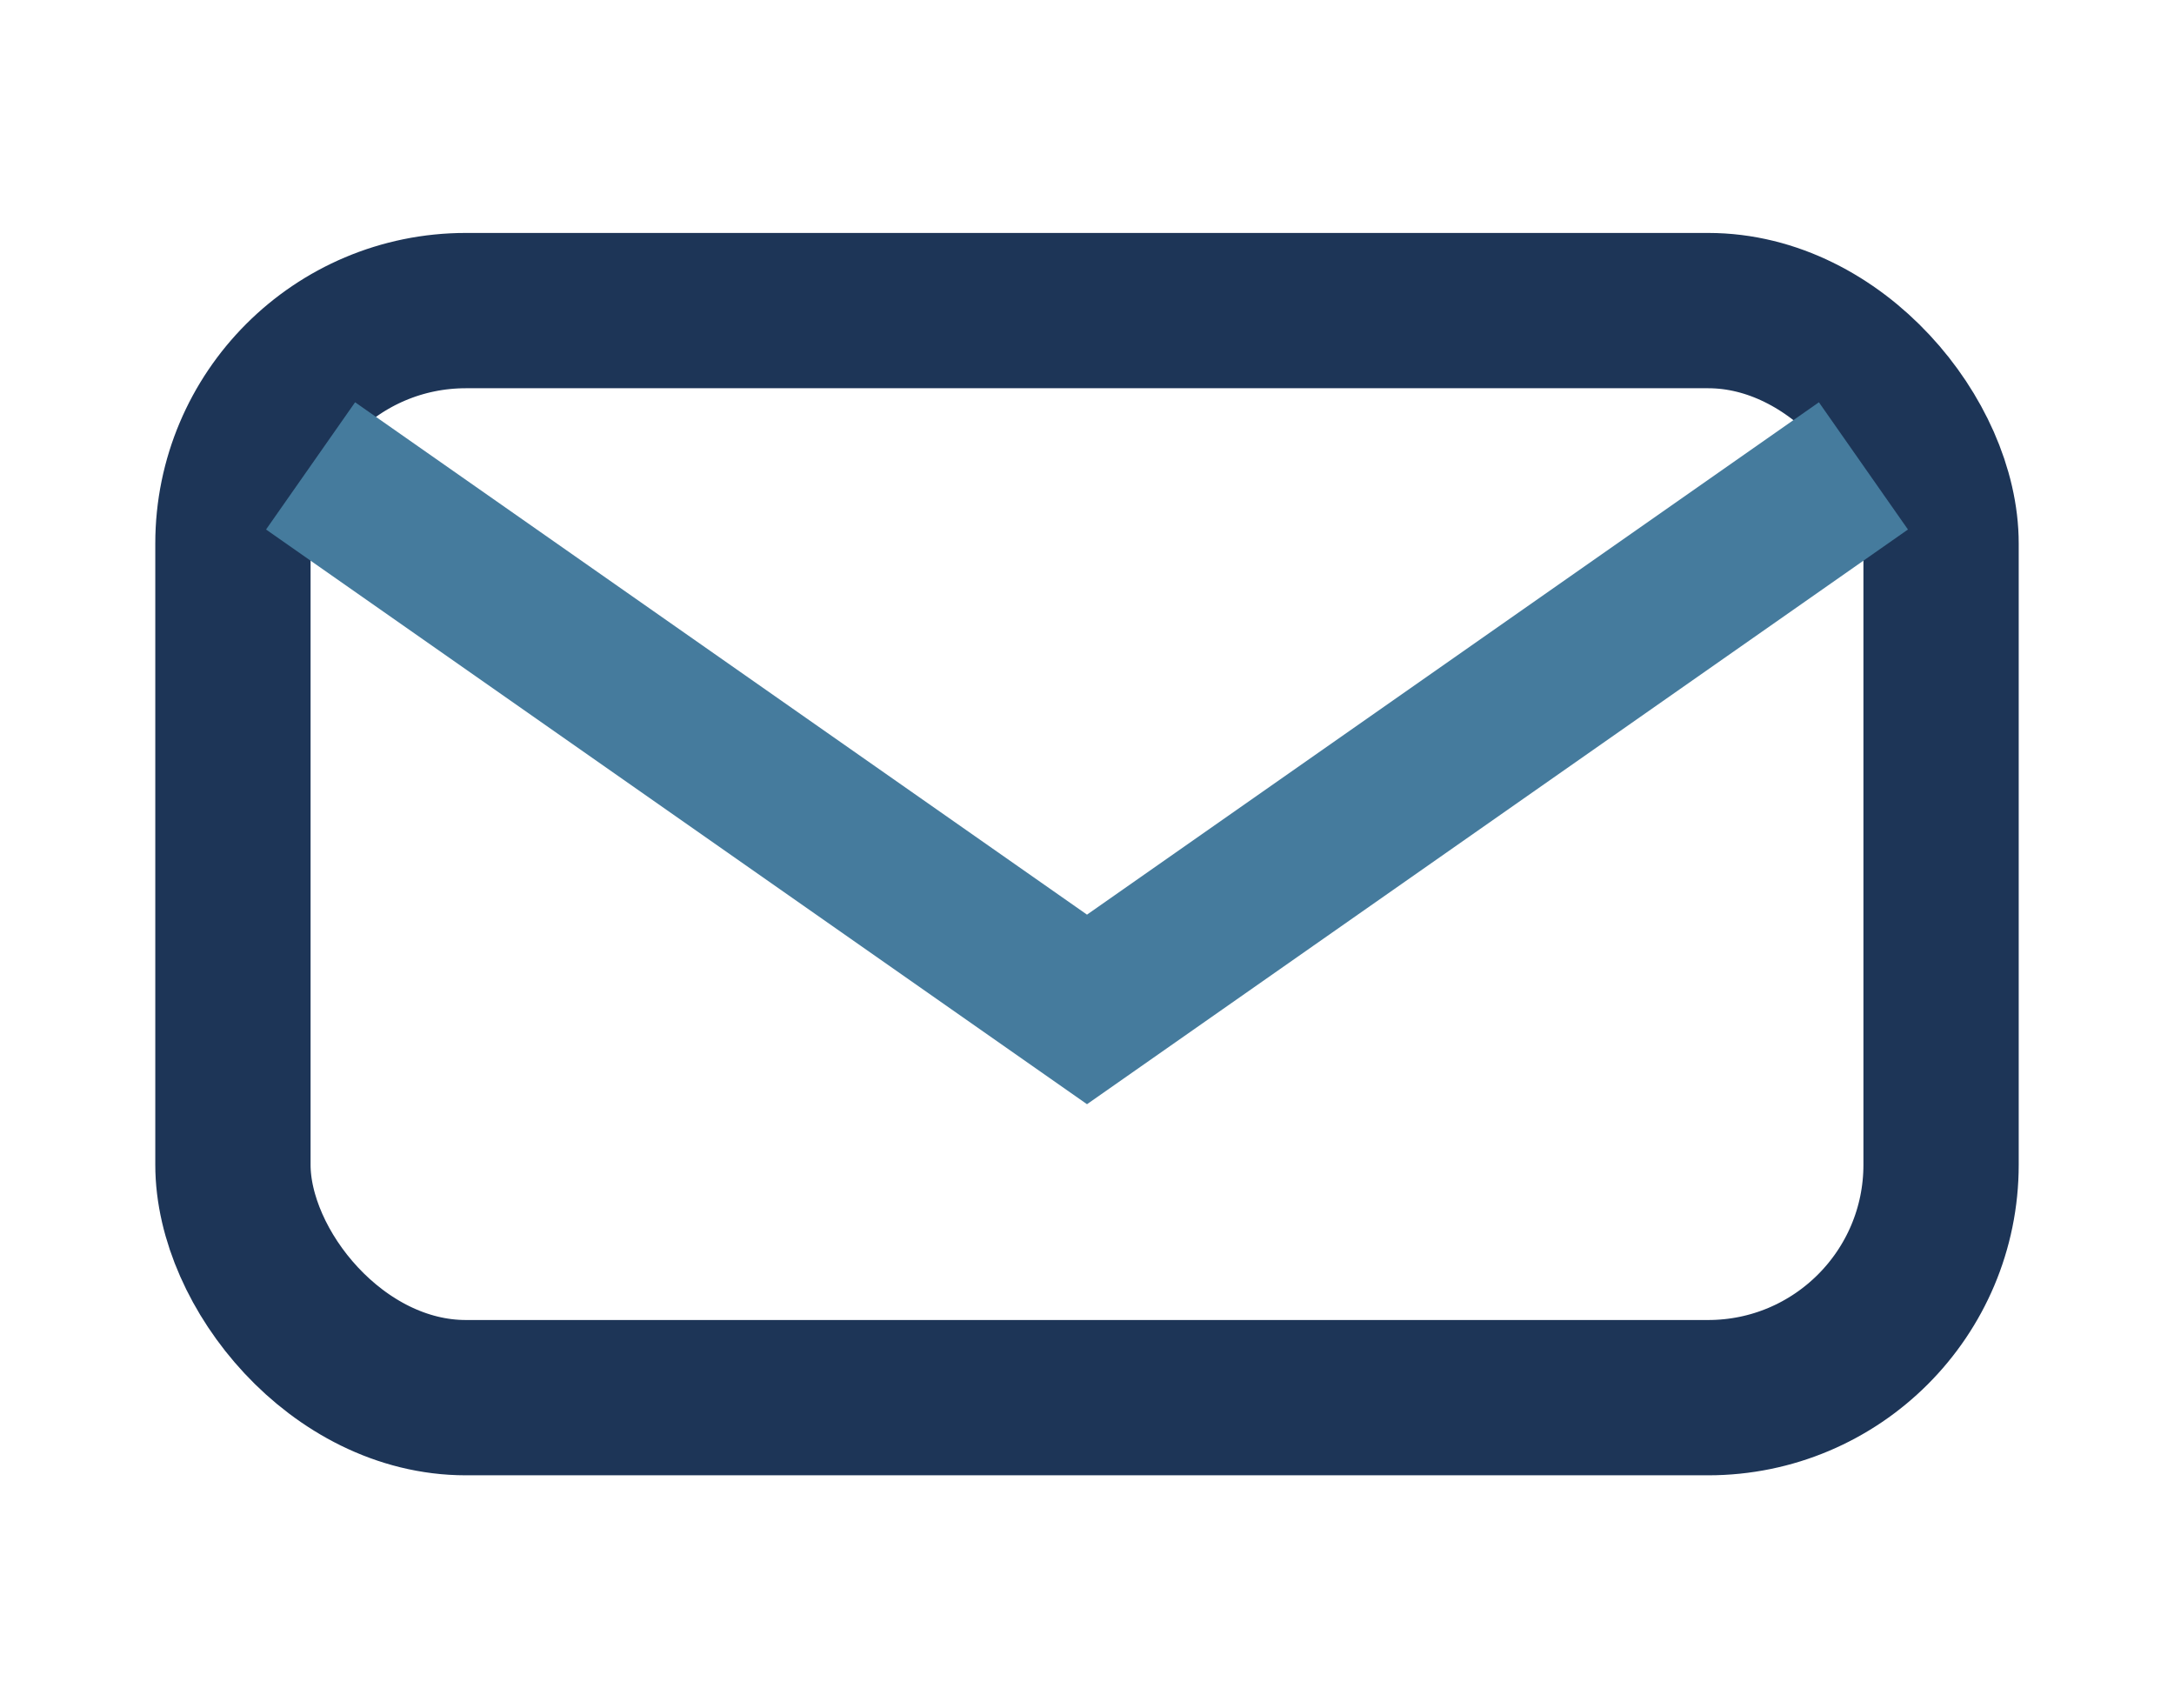
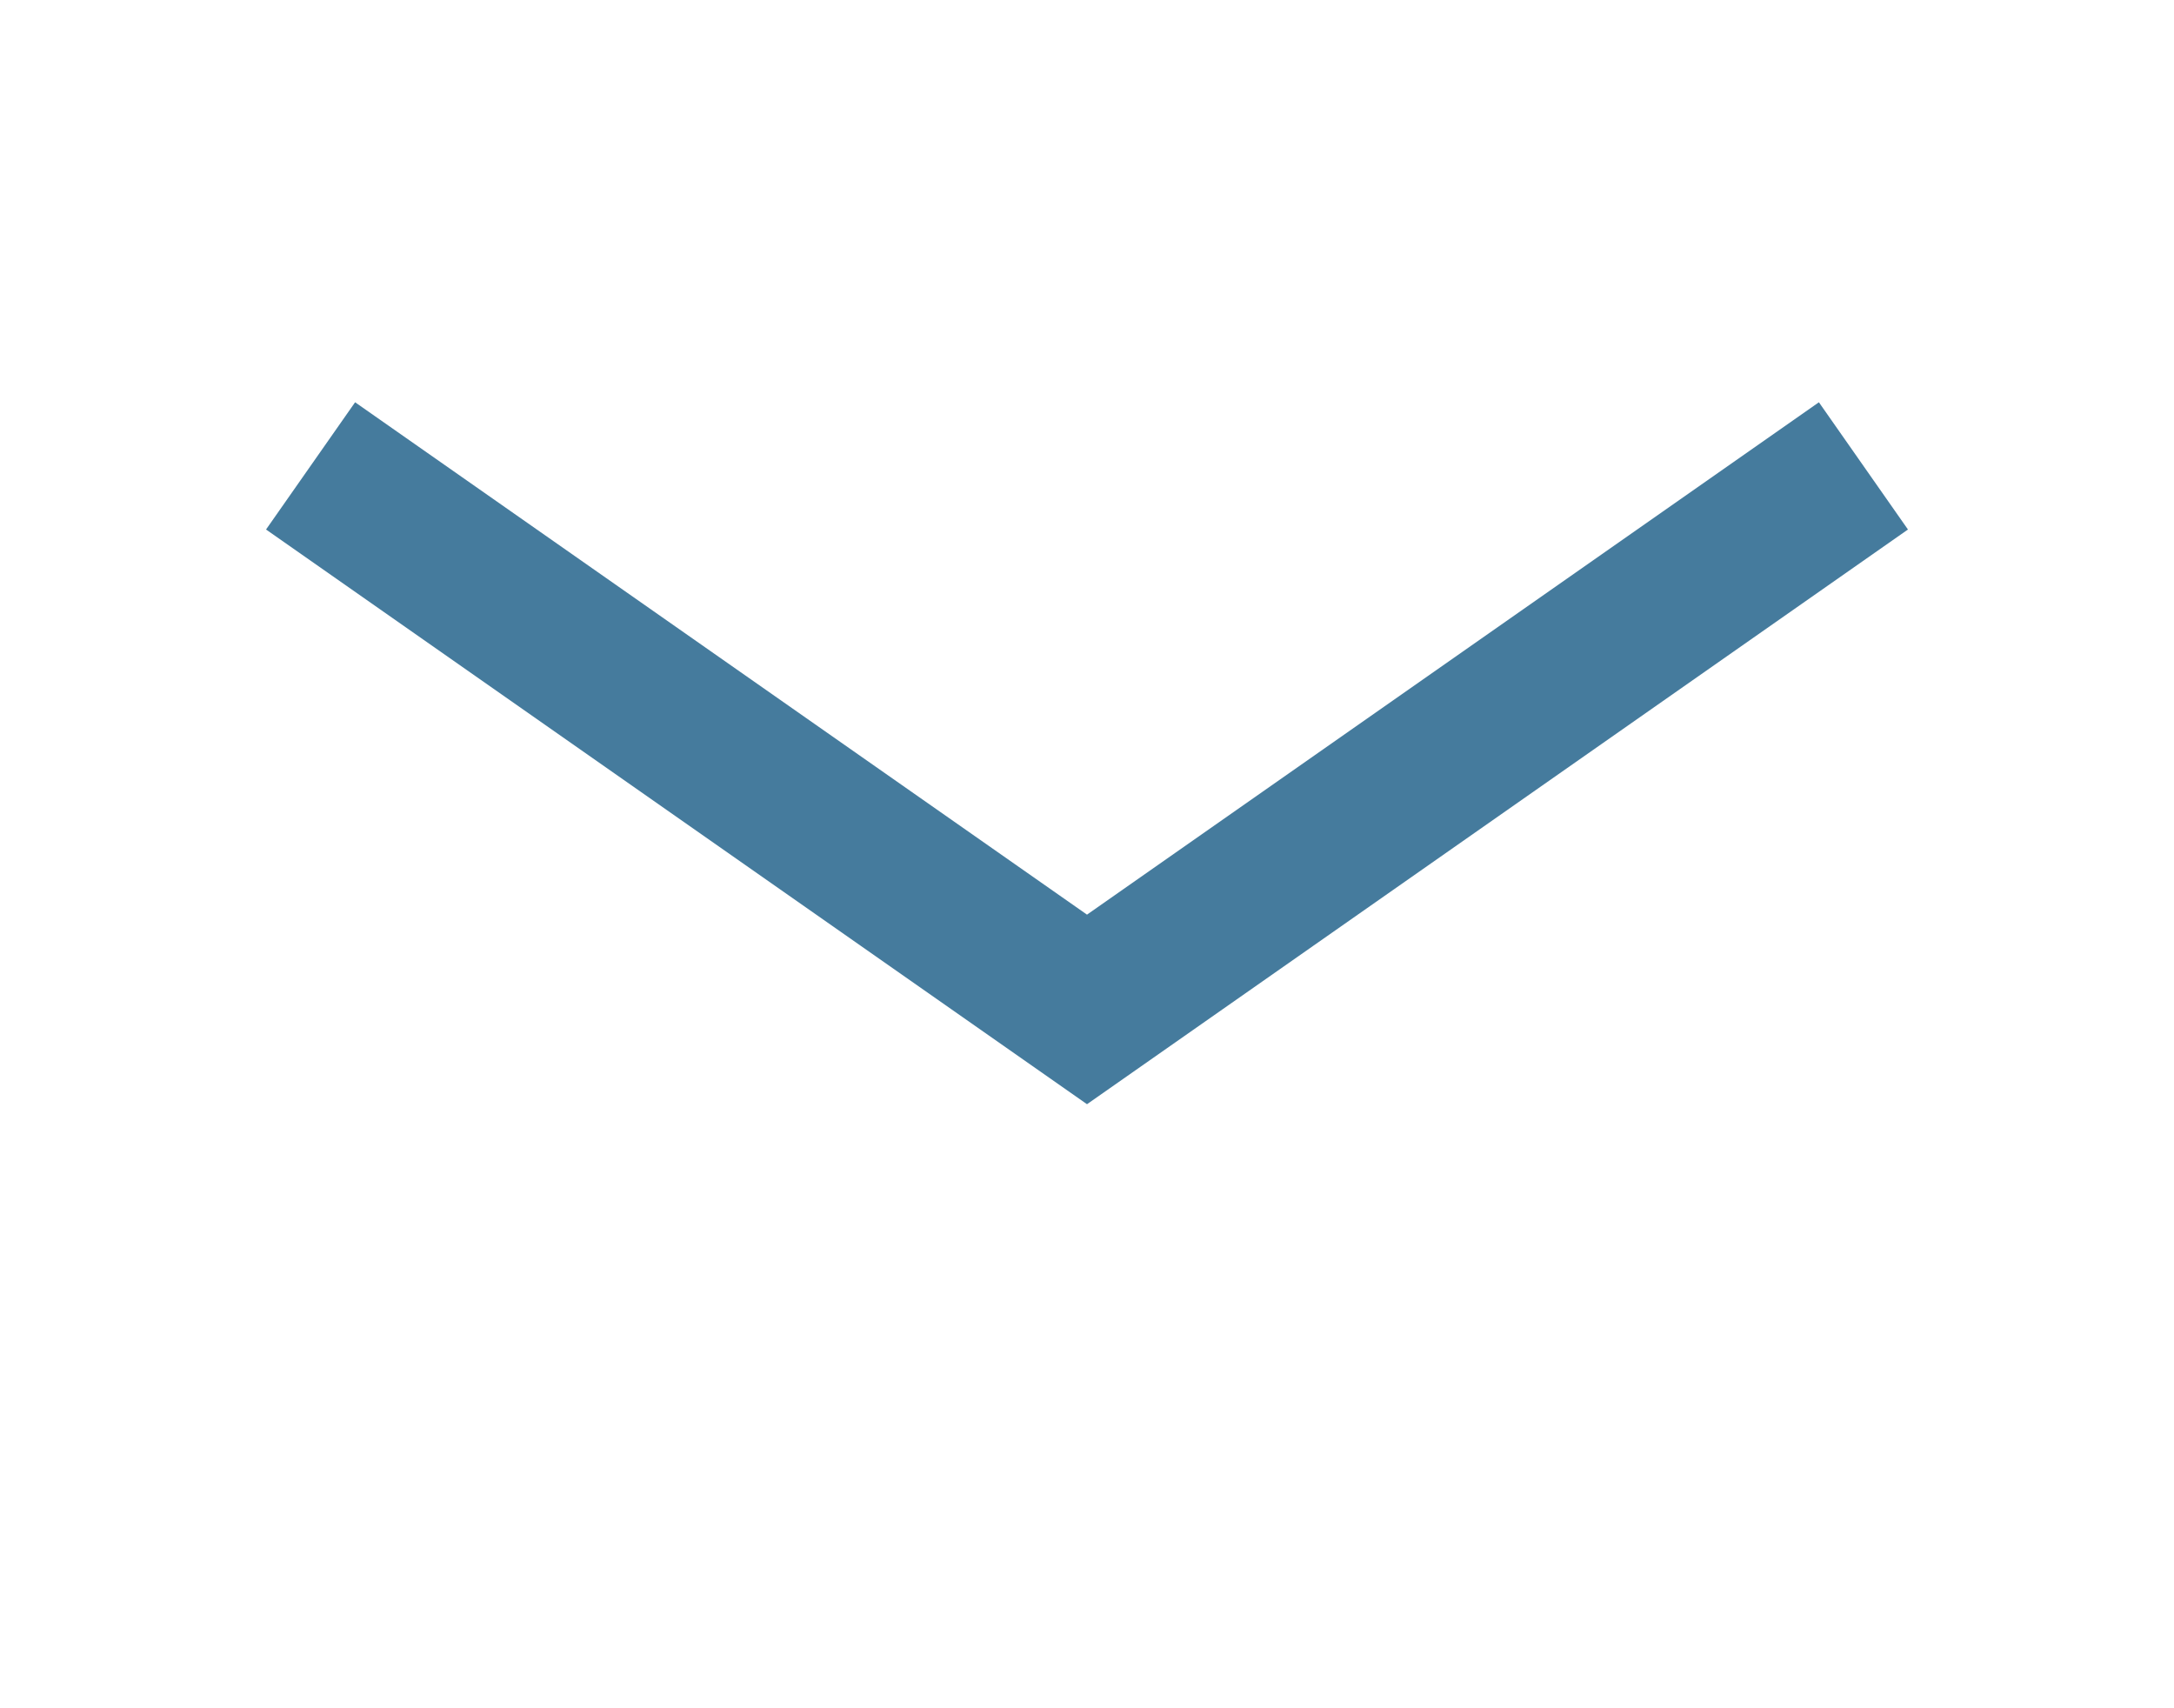
<svg xmlns="http://www.w3.org/2000/svg" width="28" height="22" viewBox="0 0 28 22">
-   <rect x="3" y="4" width="22" height="14" rx="3" fill="none" stroke="#1D3557" stroke-width="2" />
  <path d="M4 6l10 7 10-7" fill="none" stroke="#457B9D" stroke-width="2" />
</svg>